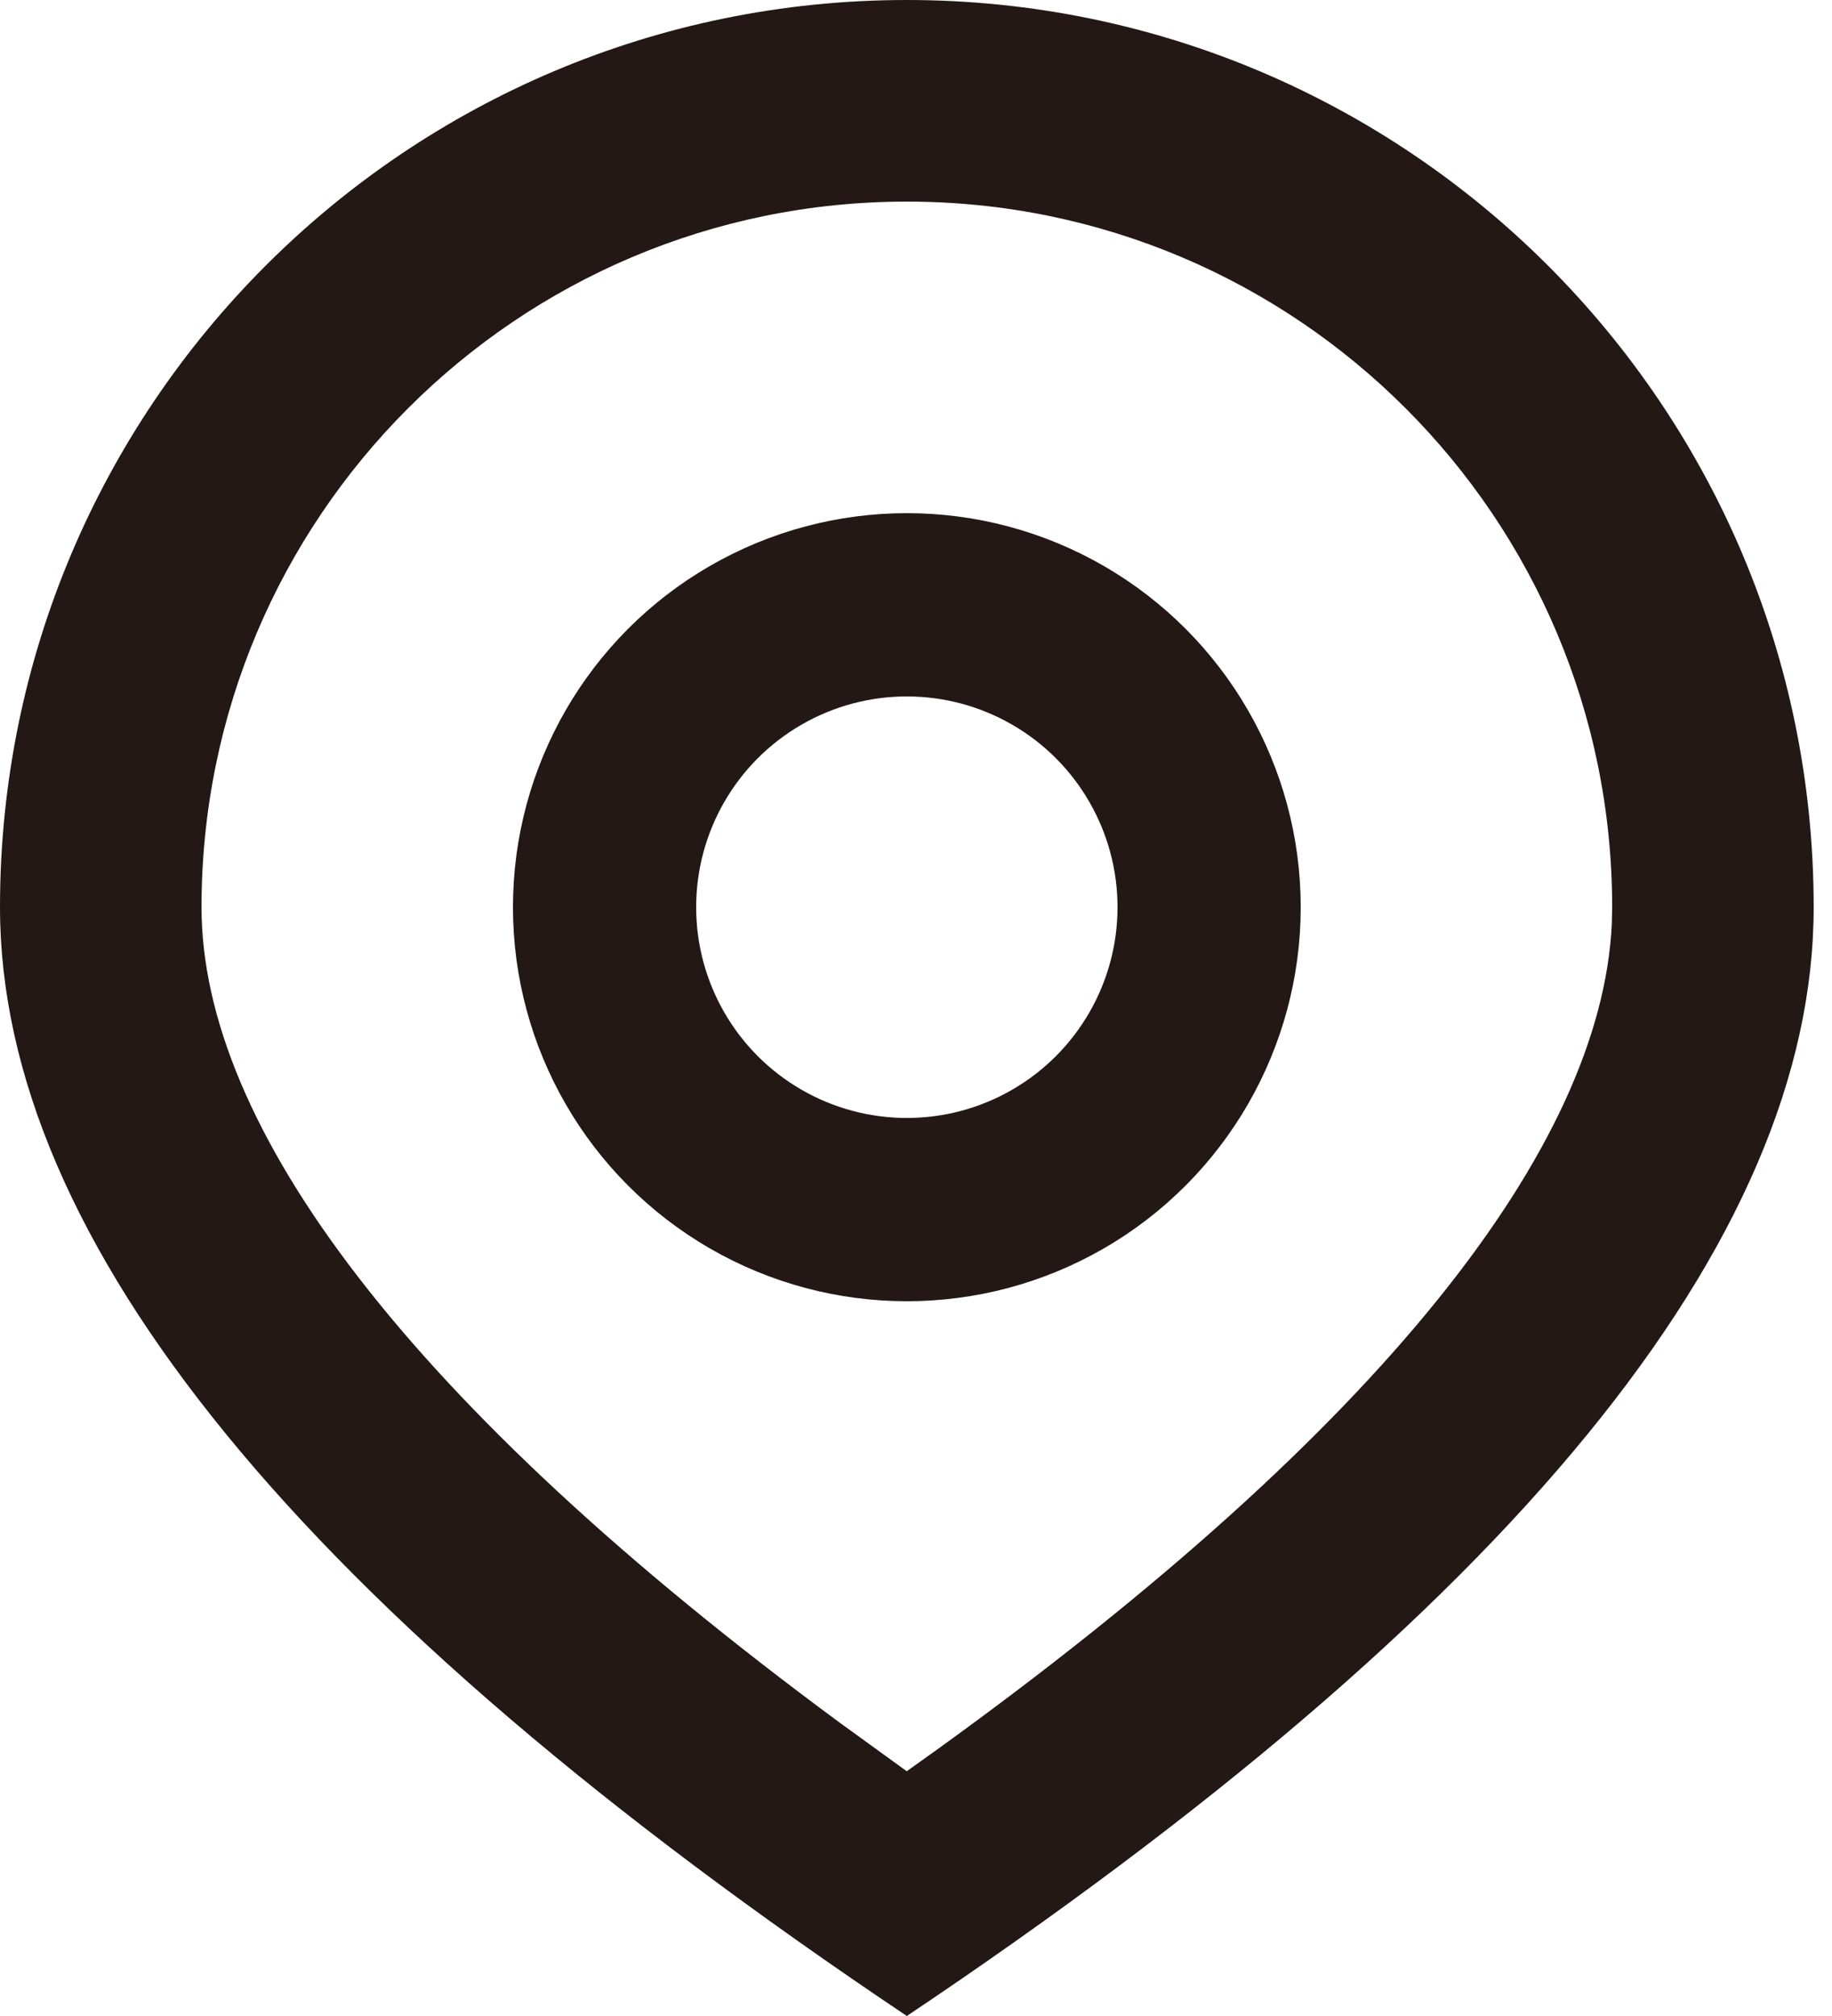
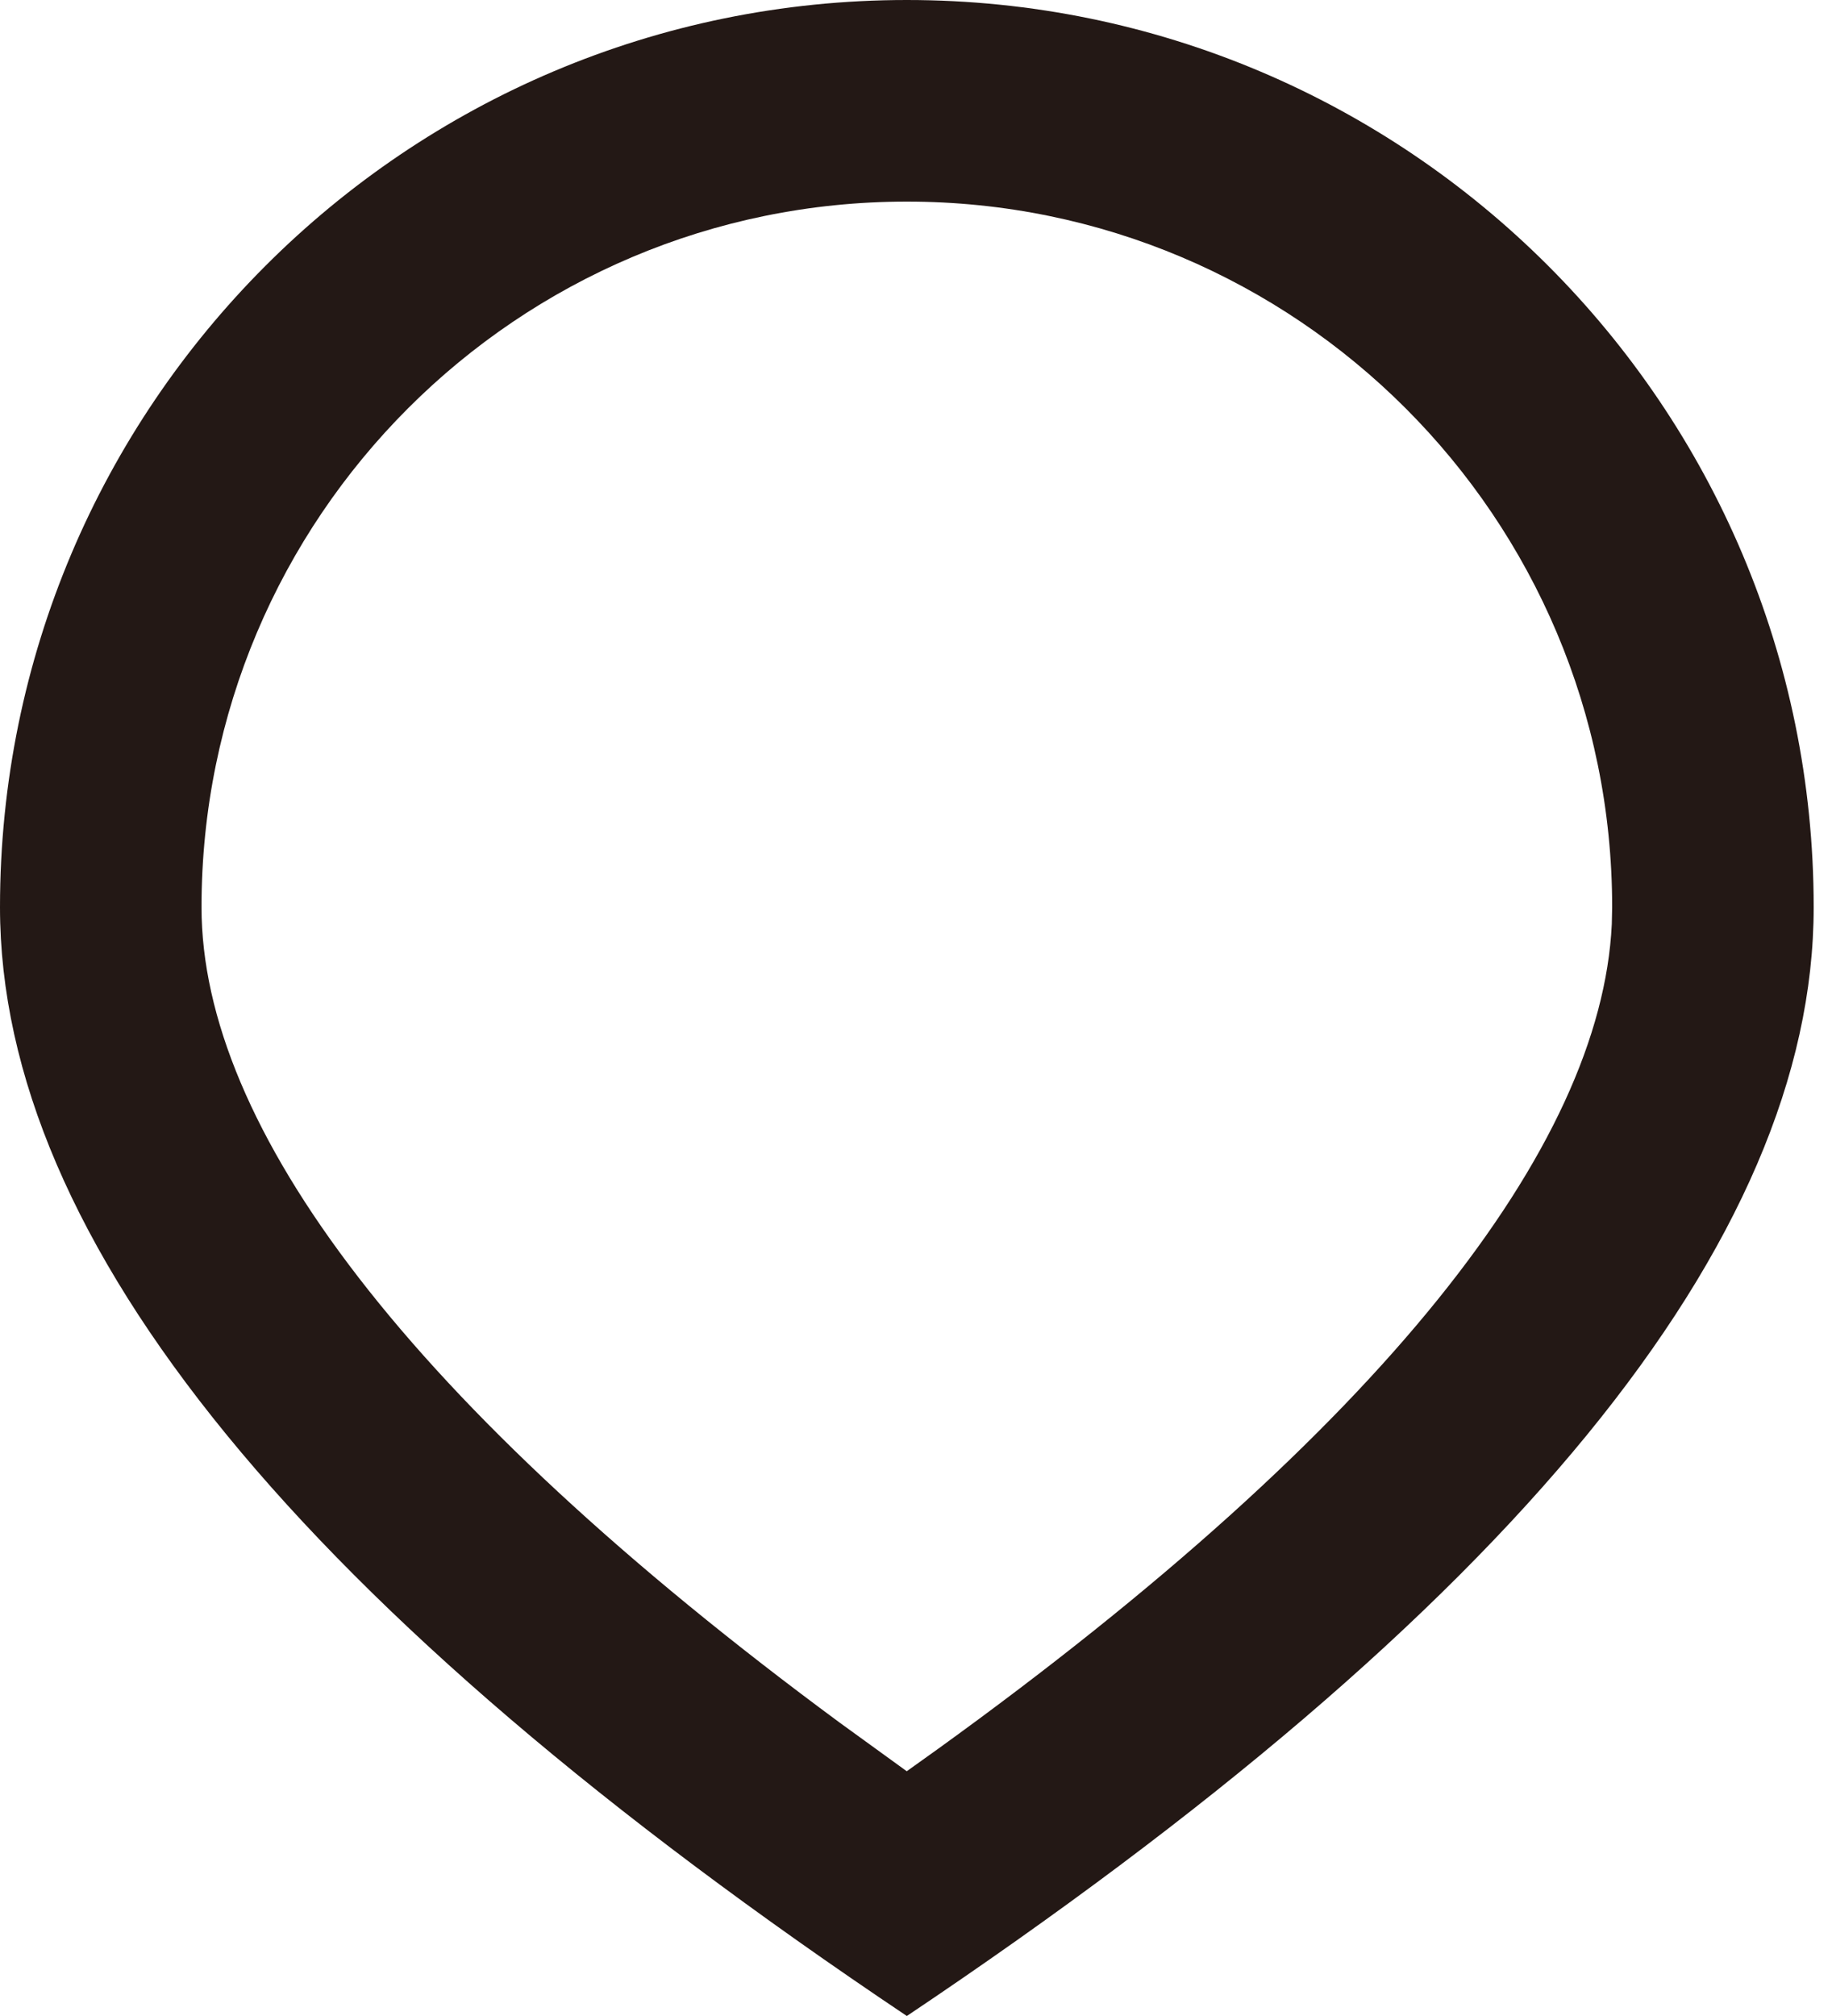
<svg xmlns="http://www.w3.org/2000/svg" width="20" height="22" viewBox="0 0 20 22">
  <g fill="none" fill-rule="evenodd">
    <path fill="#231815" fill-rule="nonzero" d="M9.9,0 C15.368,0 19.8,4.432 19.8,9.9 C19.8,13.545 16.5,17.578 9.9,22 C3.3,17.578 0,13.545 0,9.9 C0,4.432 4.432,0 9.9,0 Z M9.9,2.2 C5.647,2.2 2.2,5.647 2.2,9.9 C2.2,12.293 4.455,15.324 9.166,18.798 L9.899,19.329 L10.246,19.081 C15.097,15.579 17.479,12.515 17.596,10.086 L17.6,9.9 C17.6,5.647 14.153,2.2 9.9,2.2 Z" />
-     <circle cx="9.9" cy="9.9" r="3.3" stroke="#231815" stroke-width="2" />
  </g>
</svg>